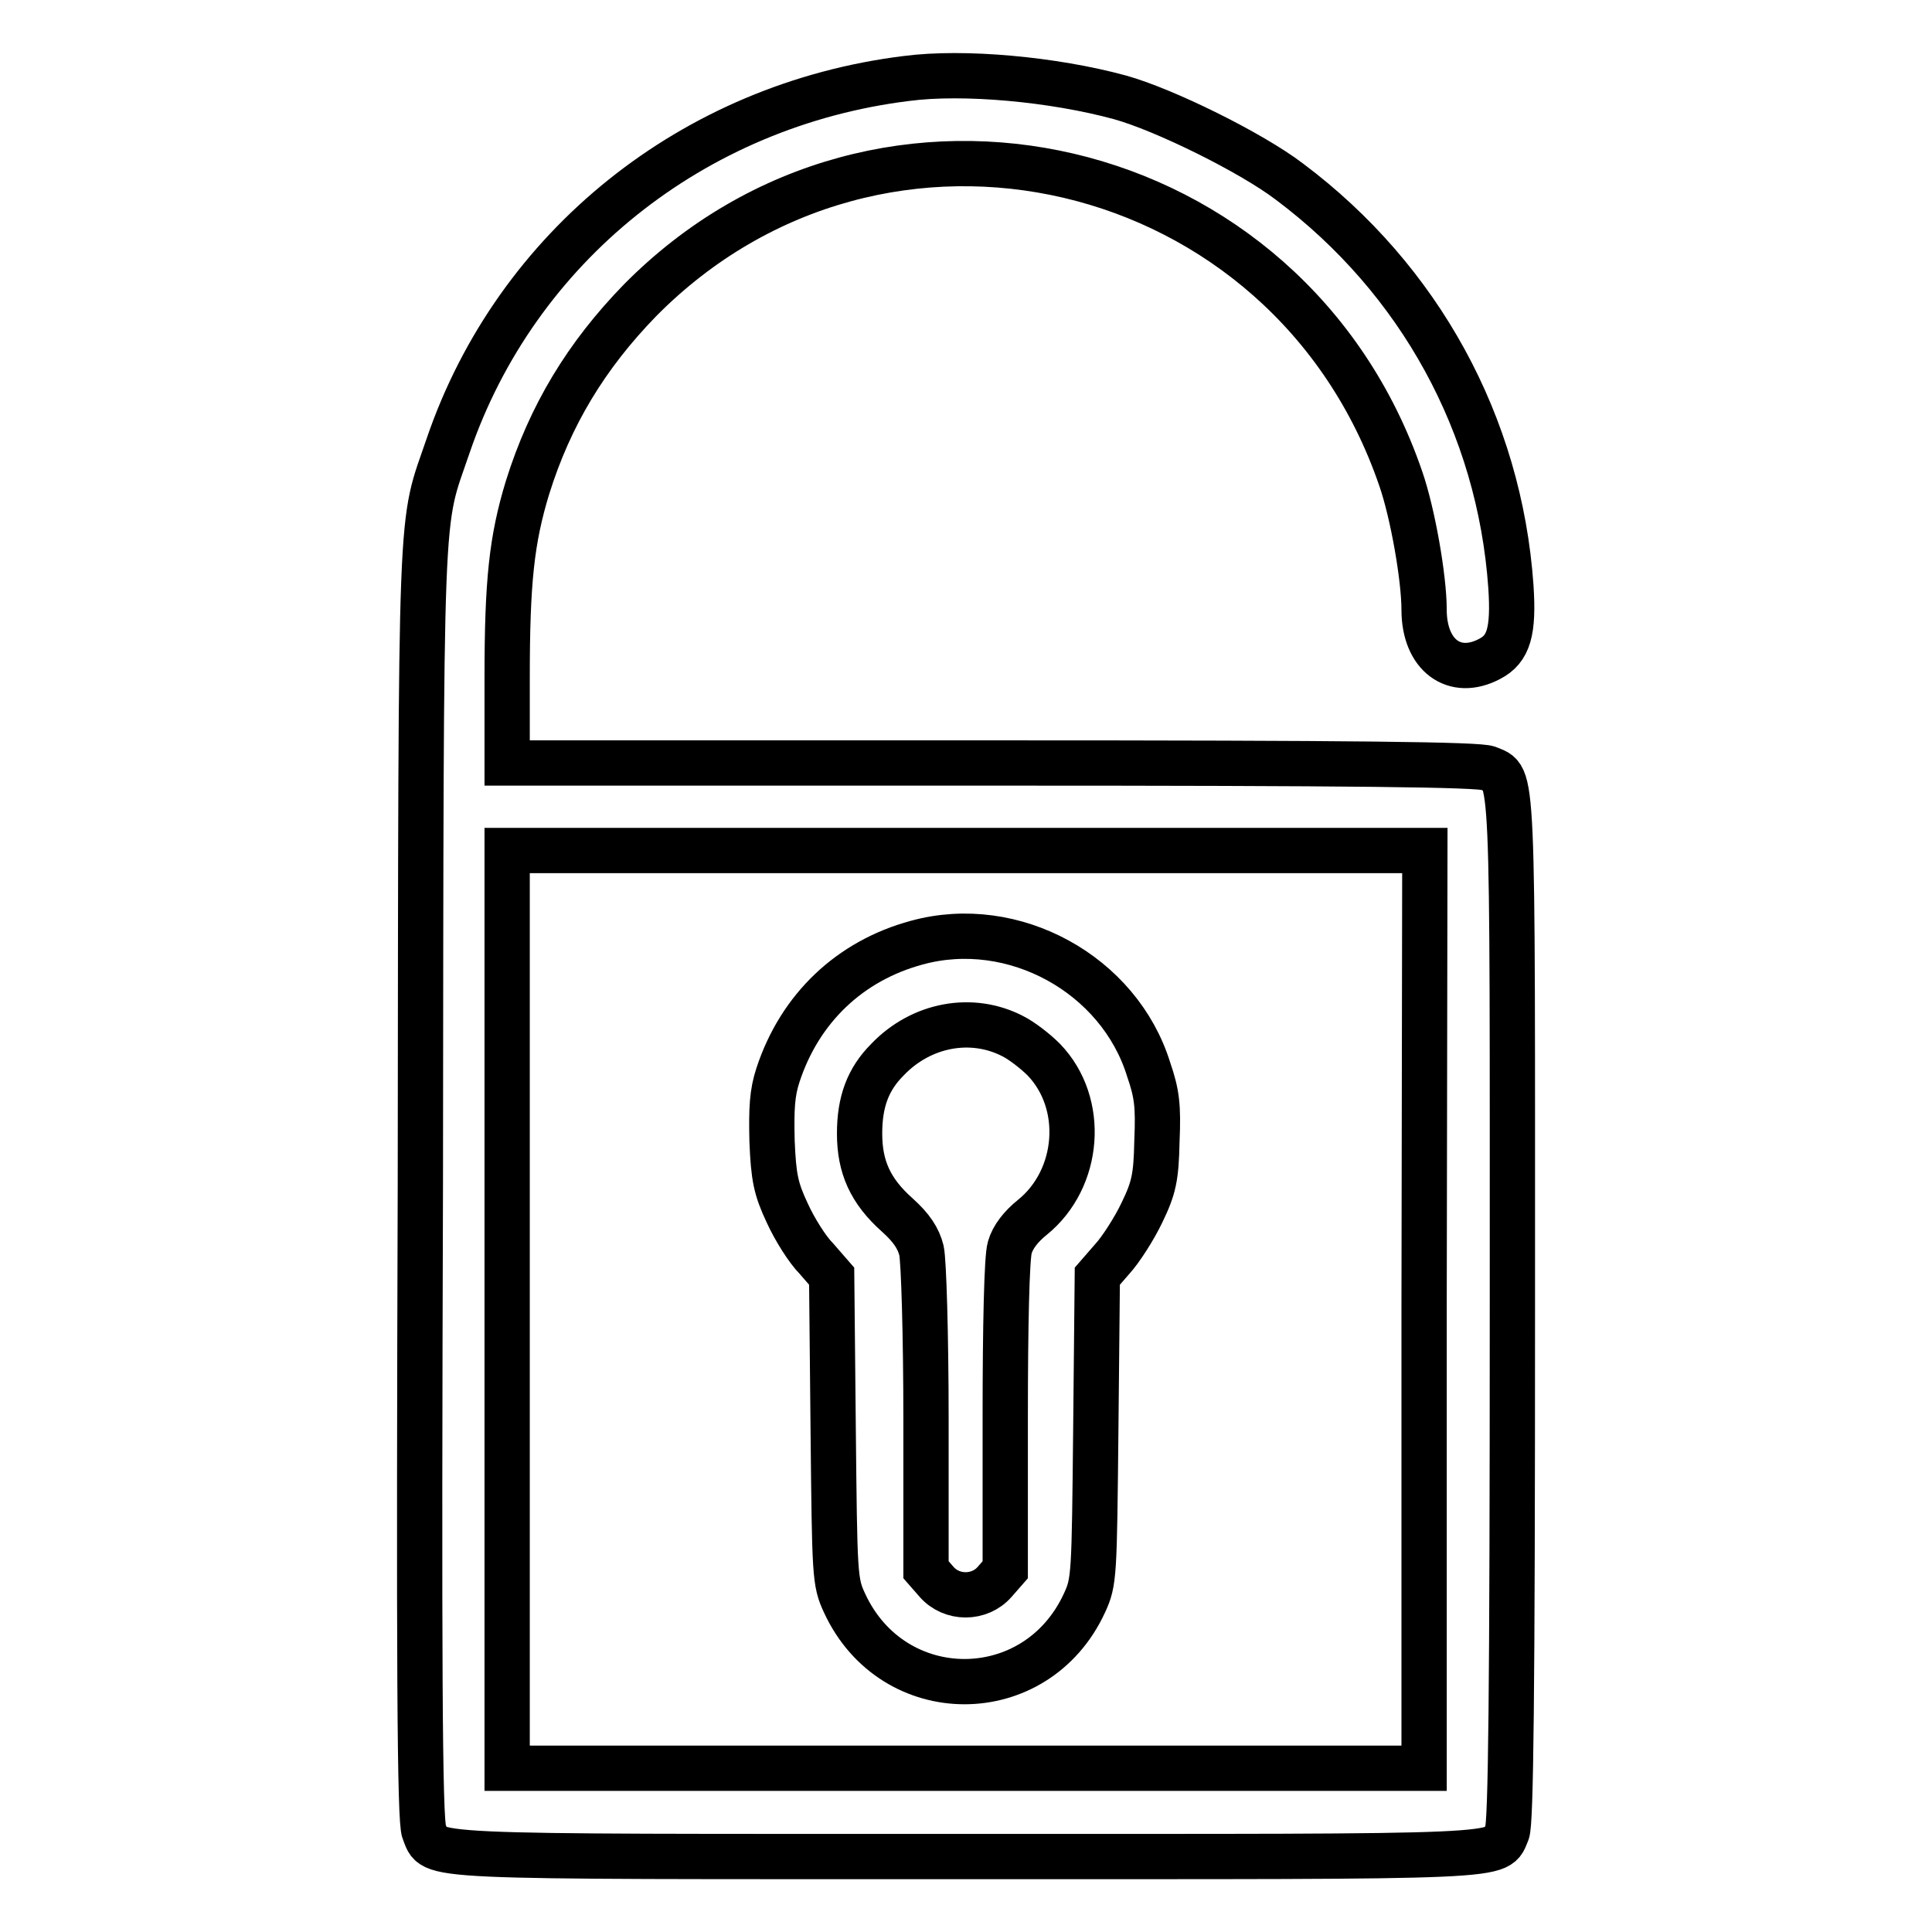
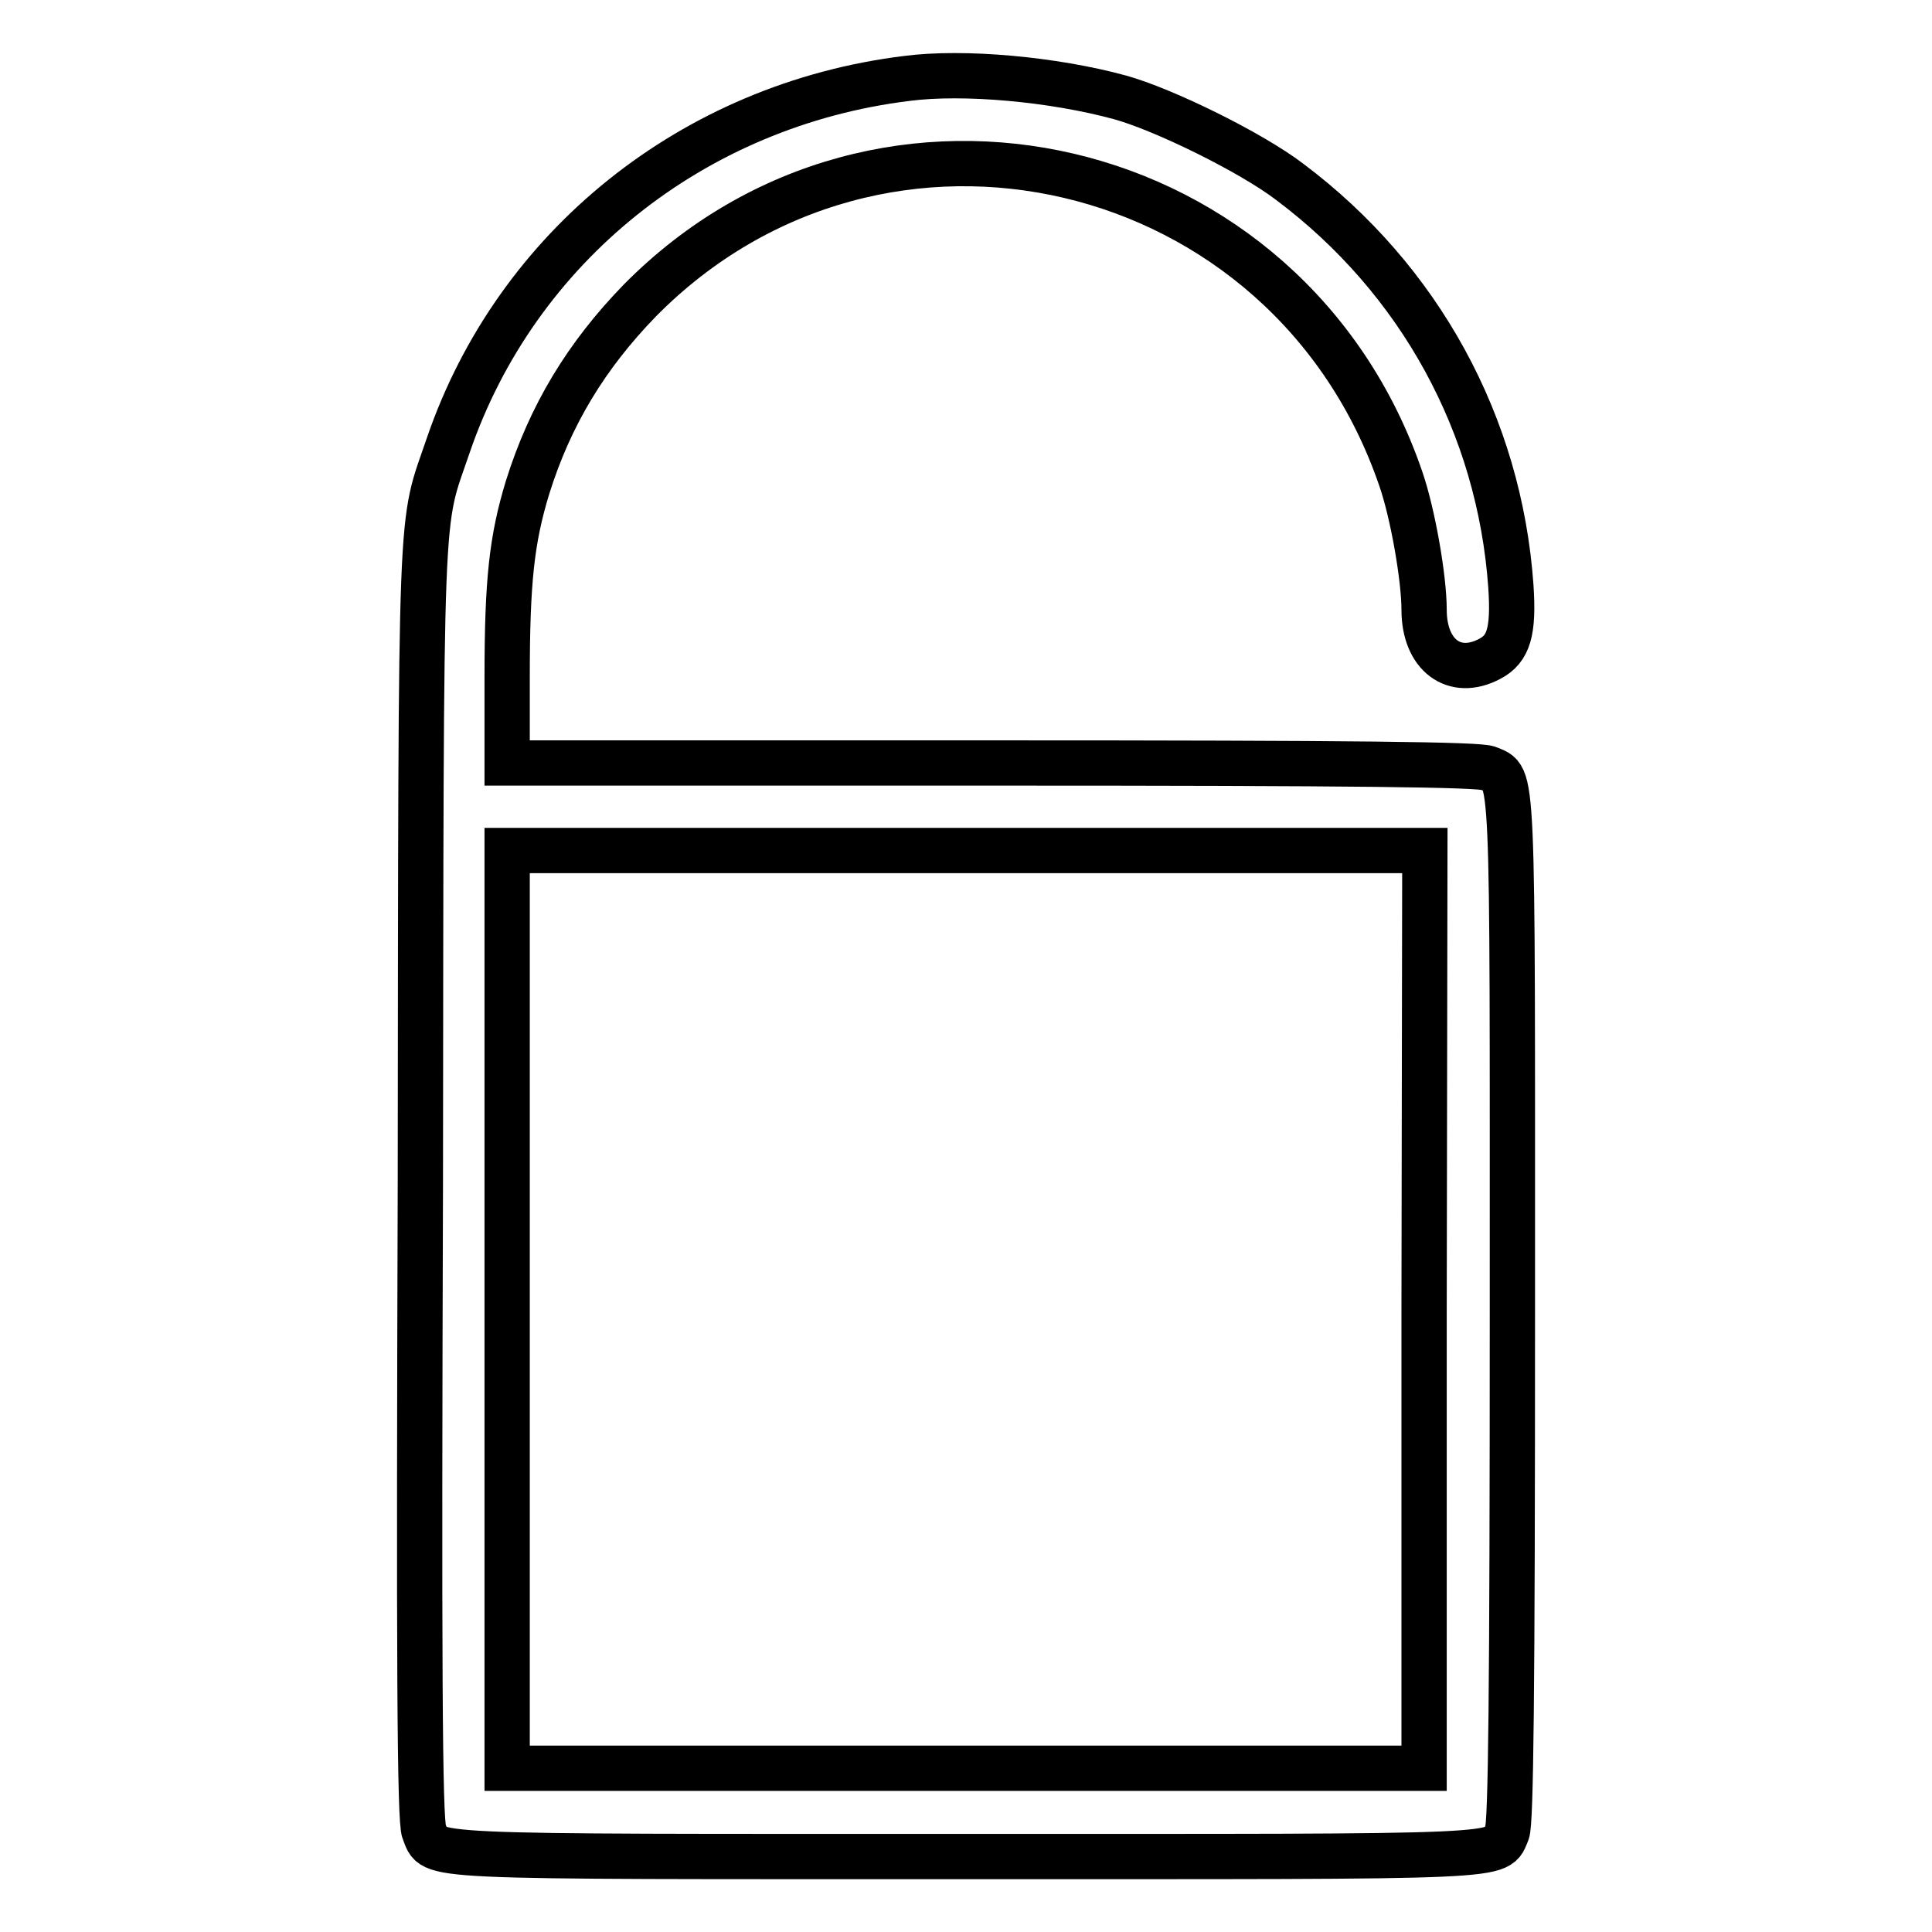
<svg xmlns="http://www.w3.org/2000/svg" version="1.1" x="0px" y="0px" viewBox="0 0 256 256" enable-background="new 0 0 256 256" xml:space="preserve">
  <g>
    <g>
      <g>
        <path stroke-width="6" fill-opacity="0" stroke="#000000" d="M120.1,10.4C91.8,13.9,68.4,32.7,59.4,59c-3.8,11.2-3.6,4.6-3.7,97.6c-0.2,63.3-0.1,84.8,0.5,86.1c1.5,3.5-2.3,3.3,71.8,3.3c73.7,0,70.2,0.2,71.7-3.2c0.5-1.2,0.7-18,0.7-69.3c0-73.7,0.2-70.2-3.2-71.7c-1.2-0.5-17.2-0.7-65.7-0.7H67.2V89.8c0-12.8,0.6-18.3,2.7-25.2c3-9.6,7.8-17.5,14.9-24.8c31.9-32.3,86-19.6,100.8,23.6c1.6,4.6,3.1,13.2,3.1,17.4c0,6,4,9,8.7,6.5c2.5-1.3,3.2-3.6,2.8-9.6c-1.5-21.4-12.1-40.7-29.3-53.6c-5.1-3.9-16.7-9.6-22.5-11.2C139.6,10.5,127.7,9.4,120.1,10.4z M188.7,173.5v60.8h-60.8H67.2v-60.8v-60.8h60.8h60.8L188.7,173.5L188.7,173.5z" />
-         <path stroke-width="6" fill-opacity="0" stroke="#000000" d="M121.5,124.9c-8.9,2.4-15.5,8.7-18.4,17.5c-0.8,2.4-0.9,4.5-0.8,8.8c0.2,4.8,0.5,6.3,2,9.5c1,2.2,2.7,4.9,3.9,6.1l2,2.3l0.2,20.2c0.2,19.5,0.2,20.3,1.5,23.1c6.4,13.9,25.4,13.9,31.8,0c1.3-2.8,1.3-3.6,1.5-23.1l0.2-20.2l2-2.3c1.1-1.2,2.9-4,3.9-6.1c1.6-3.3,1.9-4.7,2-9.5c0.2-4.7,0-6.3-1.1-9.5C148.3,129.1,134.3,121.4,121.5,124.9z M134.2,137.3c1.2,0.6,3,2,4.1,3.1c5.6,5.8,4.8,15.8-1.5,20.9c-1.5,1.2-2.6,2.6-3,4c-0.4,1.3-0.6,10.4-0.6,22.4V208l-1.4,1.6c-2,2.3-5.7,2.3-7.7,0l-1.4-1.6v-20c0-11-0.3-21-0.6-22.3c-0.4-1.6-1.3-3-3.2-4.7c-3.6-3.2-5-6.4-5-10.8c0-4.2,1.1-7.2,3.7-9.8C122.1,135.7,128.8,134.5,134.2,137.3z" />
      </g>
    </g>
  </g>
</svg>